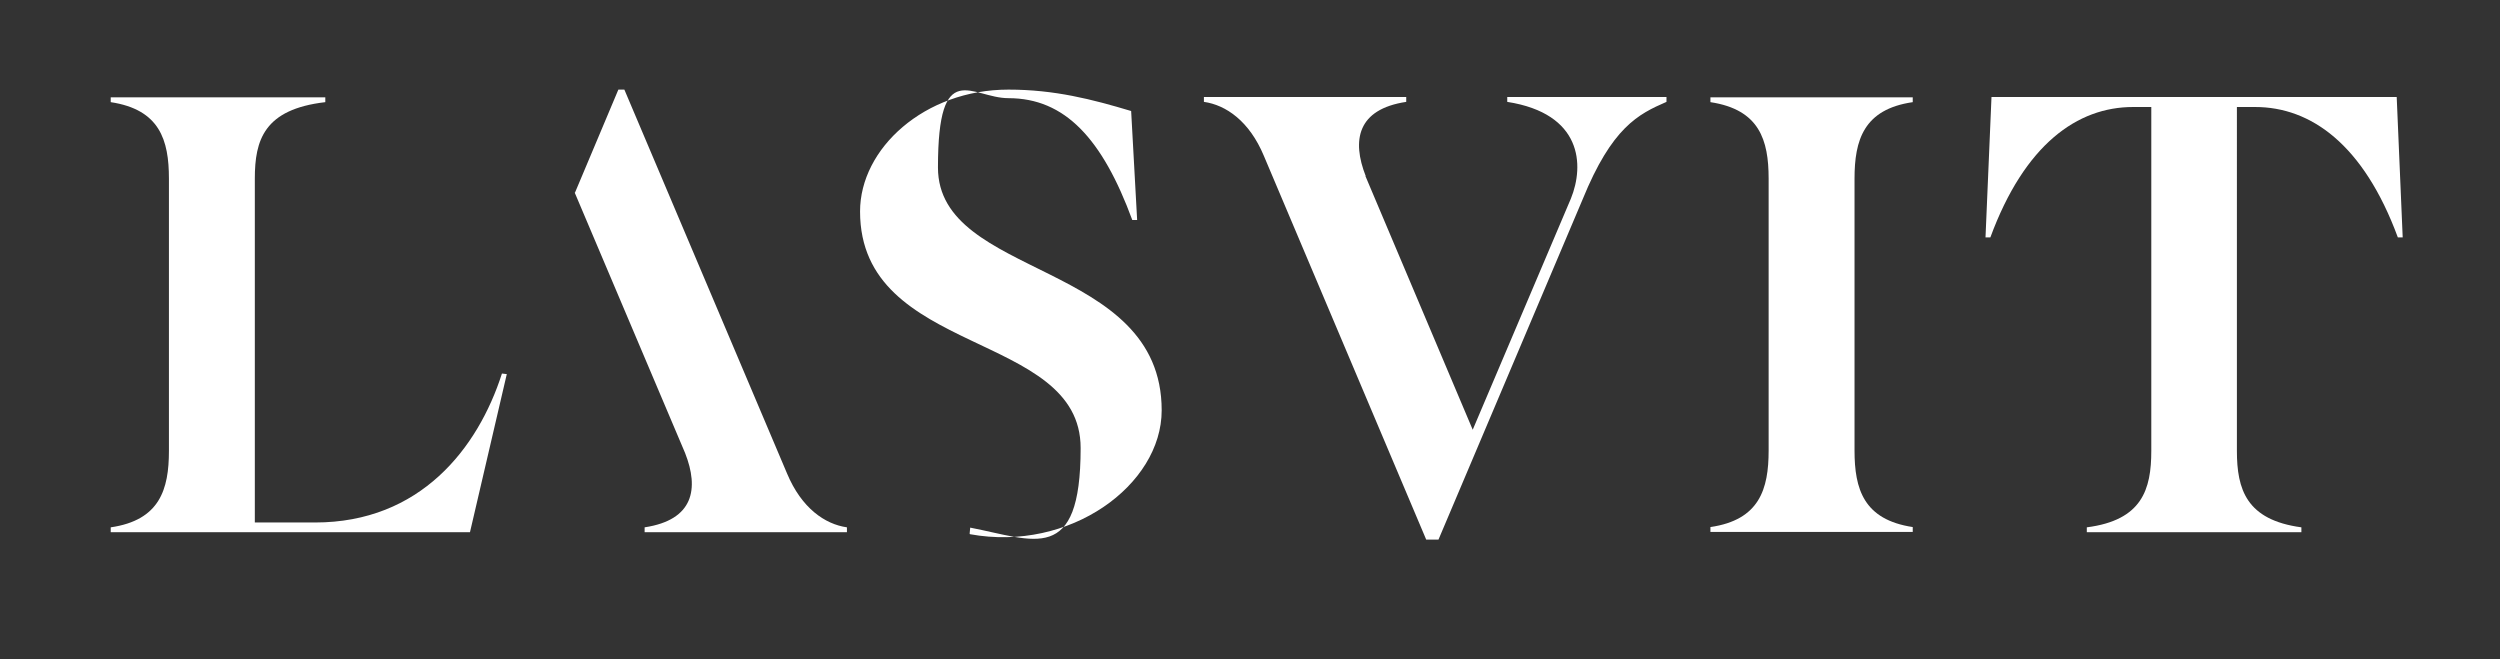
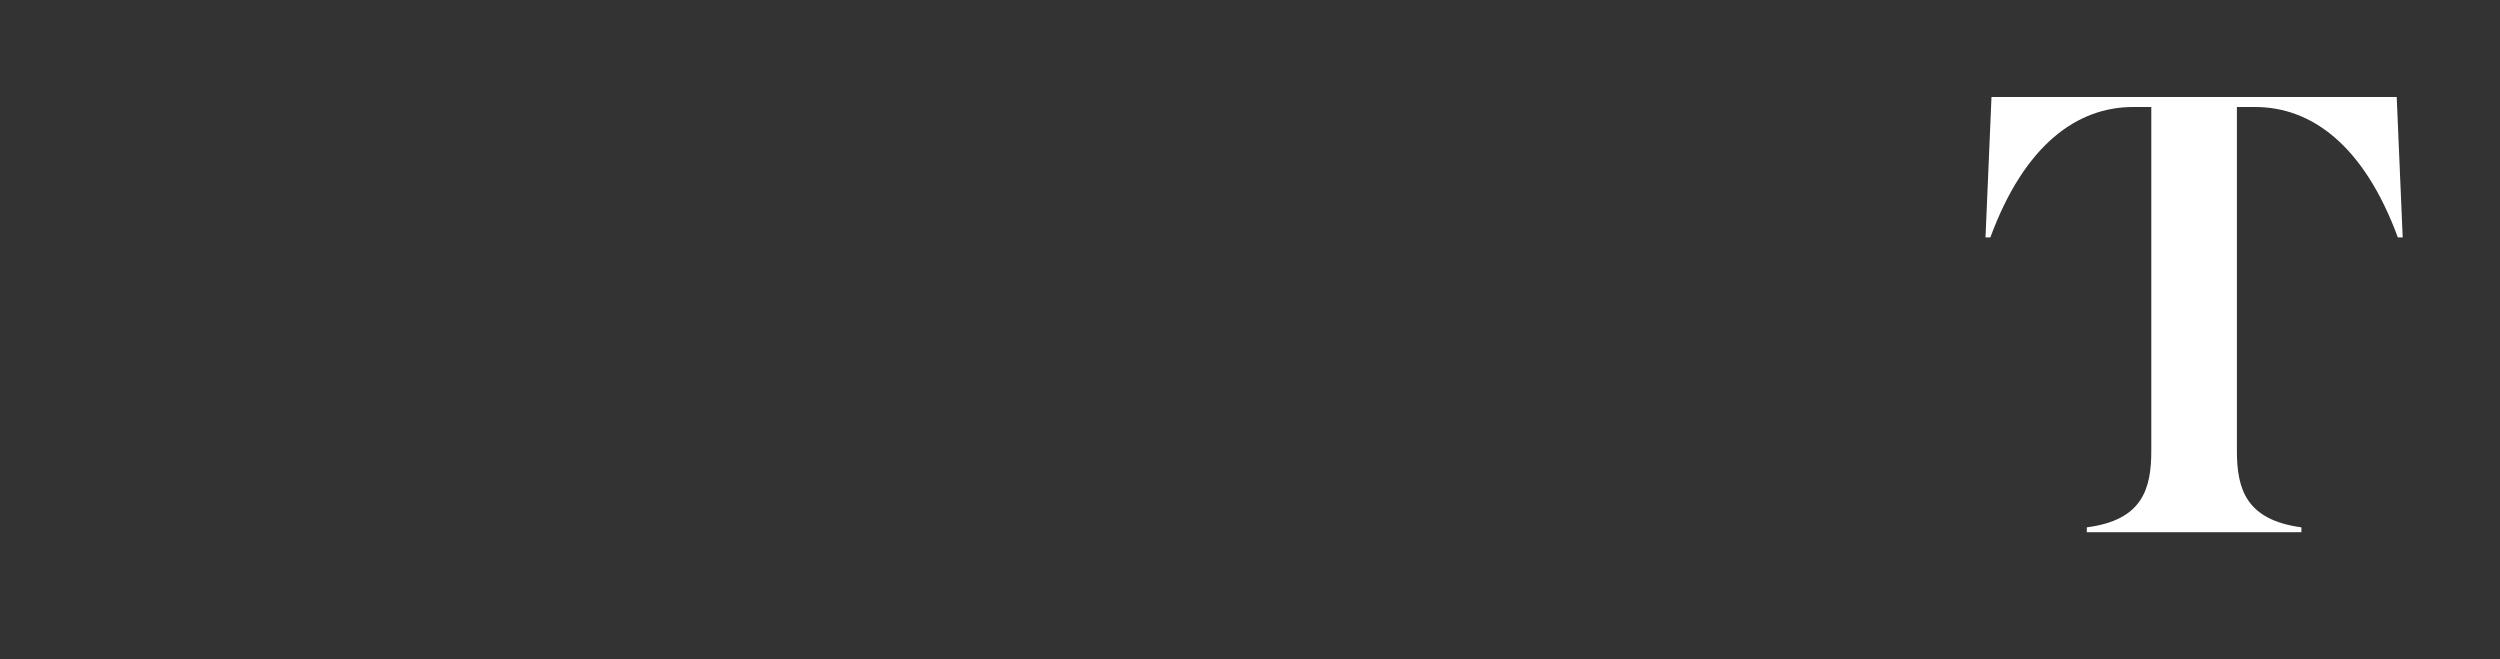
<svg xmlns="http://www.w3.org/2000/svg" version="1.1" viewBox="0 0 876.1 231">
  <rect x="0" y="0" width="876.1" height="231" fill="#333333" stroke="none" />
  <defs>
    <style>
      .cls-1 {
        fill: #fff;
      }
    </style>
  </defs>
  <g>
    <g id="Vrstva_1">
      <g>
-         <path class="cls-1" d="M201.4,67.5l38.7,91.3c4.9,12.5,3,23.4-14.2,26v1.7h70.9v-1.7c-7.7-1.1-15.9-6.7-21-18.9L218.8,31.4h-2.1l-15.2,36.1Z" />
-         <path class="cls-1" d="M339.9,187.2c35,6.4,67.2-17.2,67.2-43.4,0-52.6-78.4-46-78.4-85.1s11.8-24.3,24.7-24.3c19.8,0,32.9,14.2,43.4,42.7h1.7l-2.1-38.2c-13.7-4.1-26.8-7.5-43-7.5-29.4,0-52,20.6-52,42.7,0,50.9,77.3,41.7,77.3,82.9s-16.3,32.2-38.7,27.9l-.2,2.1Z" />
-         <path class="cls-1" d="M478.6,61.7c-4.9-12.5-3-23.4,14.2-26v-1.7h-70.9v1.7c7.7,1.1,15.9,6.7,21,18.9l56.9,134.5h4.3l50.5-119.2c10.3-25.3,19.5-29.9,29.4-34.2v-1.7h-55.8v1.7c26.2,4.1,27.1,22.1,22.3,33.9l-34.4,81-37.6-88.9Z" />
-         <path class="cls-1" d="M619.8,157.9c0,13.5-3.2,24.3-20.4,26.8v1.7h70.9v-1.7c-17.2-2.6-20.4-13.3-20.4-26.8V62.6c0-13.5,3.2-24.3,20.4-26.8v-1.7h-70.9v1.7c17.2,2.6,20.4,13.3,20.4,26.8v95.4Z" />
        <path class="cls-1" d="M697.9,34l-2.1,49.2h1.7c12-32.6,30.5-45.7,50-45.7h6.4v120.5c0,13.5-3.2,24.3-22.6,26.8v1.7h75.2v-1.7c-19.3-2.6-22.6-13.3-22.6-26.8V37.5h6.4c19.5,0,38,13.1,50,45.7h1.7l-2.1-49.2h-142.2Z" />
-         <path class="cls-1" d="M89.3,183.1V62.6c0-13.5,3.2-24.3,24.7-26.8v-1.7H38.8v1.7c17.2,2.6,20.4,13.3,20.4,26.8v95.4c0,13.5-3.2,24.3-20.4,26.8v1.7h125.9l12.9-55.4-1.7-.2c-8.4,26.2-28.6,52.2-65.5,52.2h-21Z" />
      </g>
    </g>
  </g>
</svg>